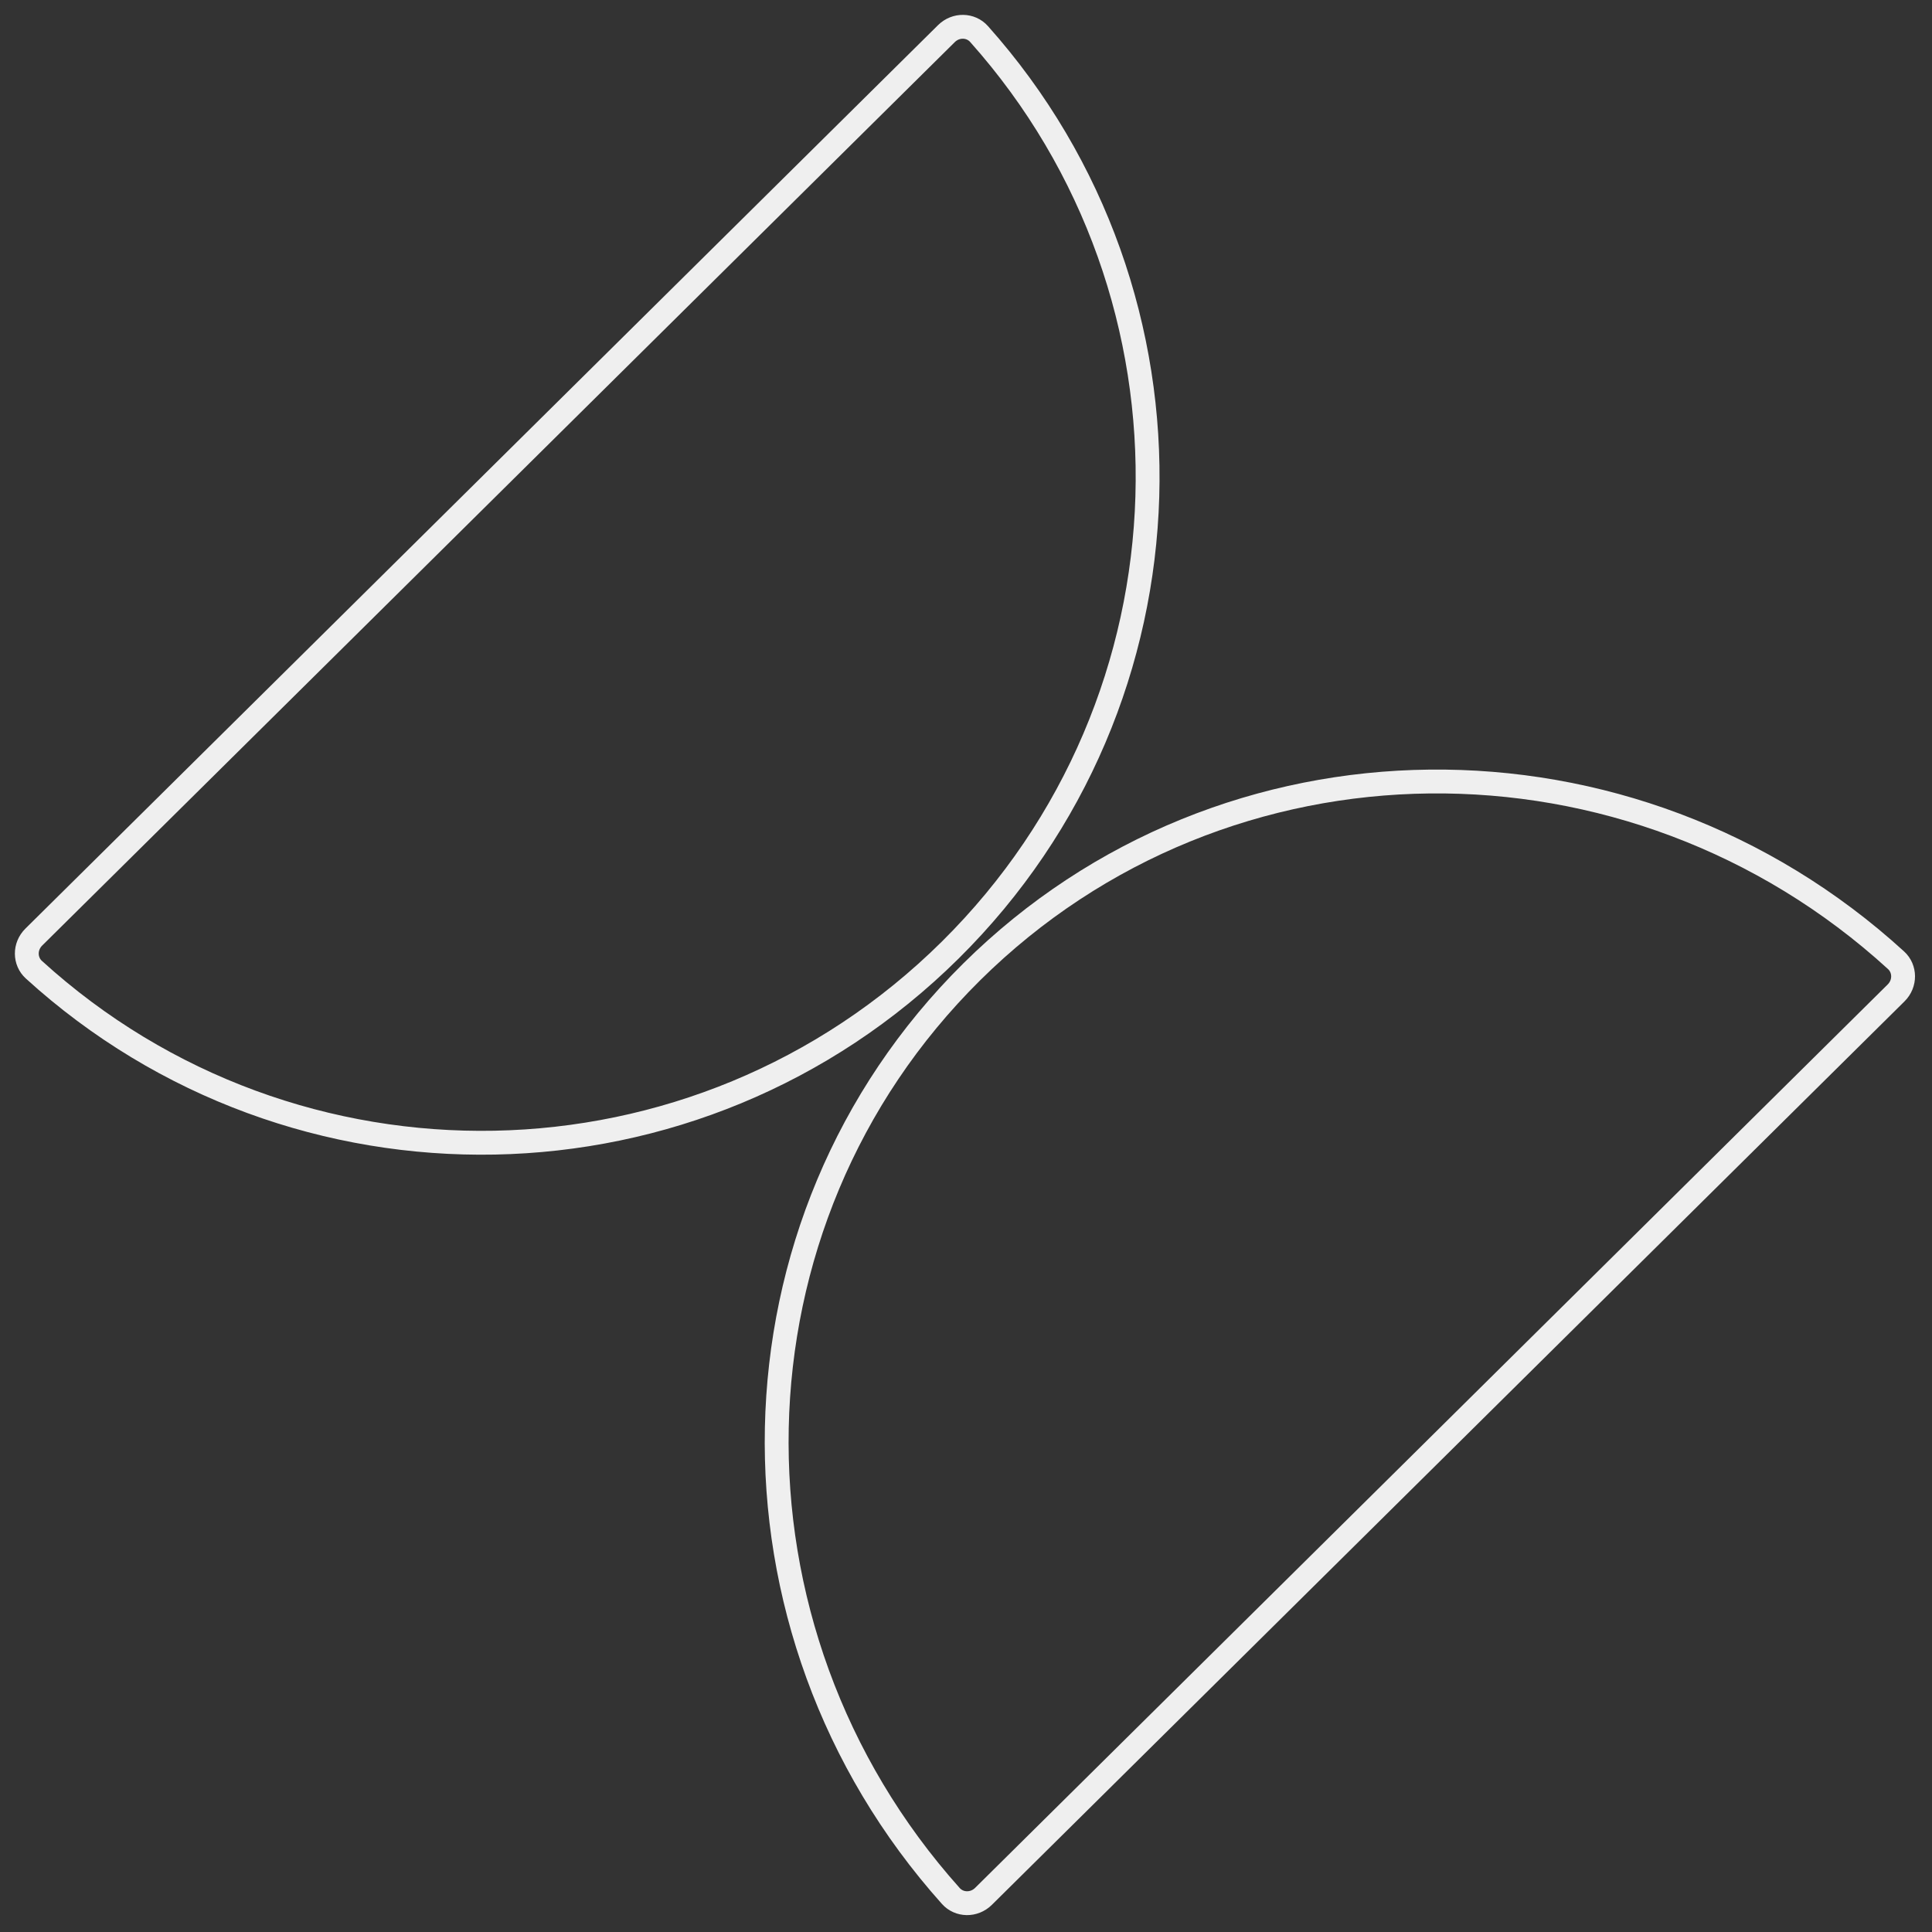
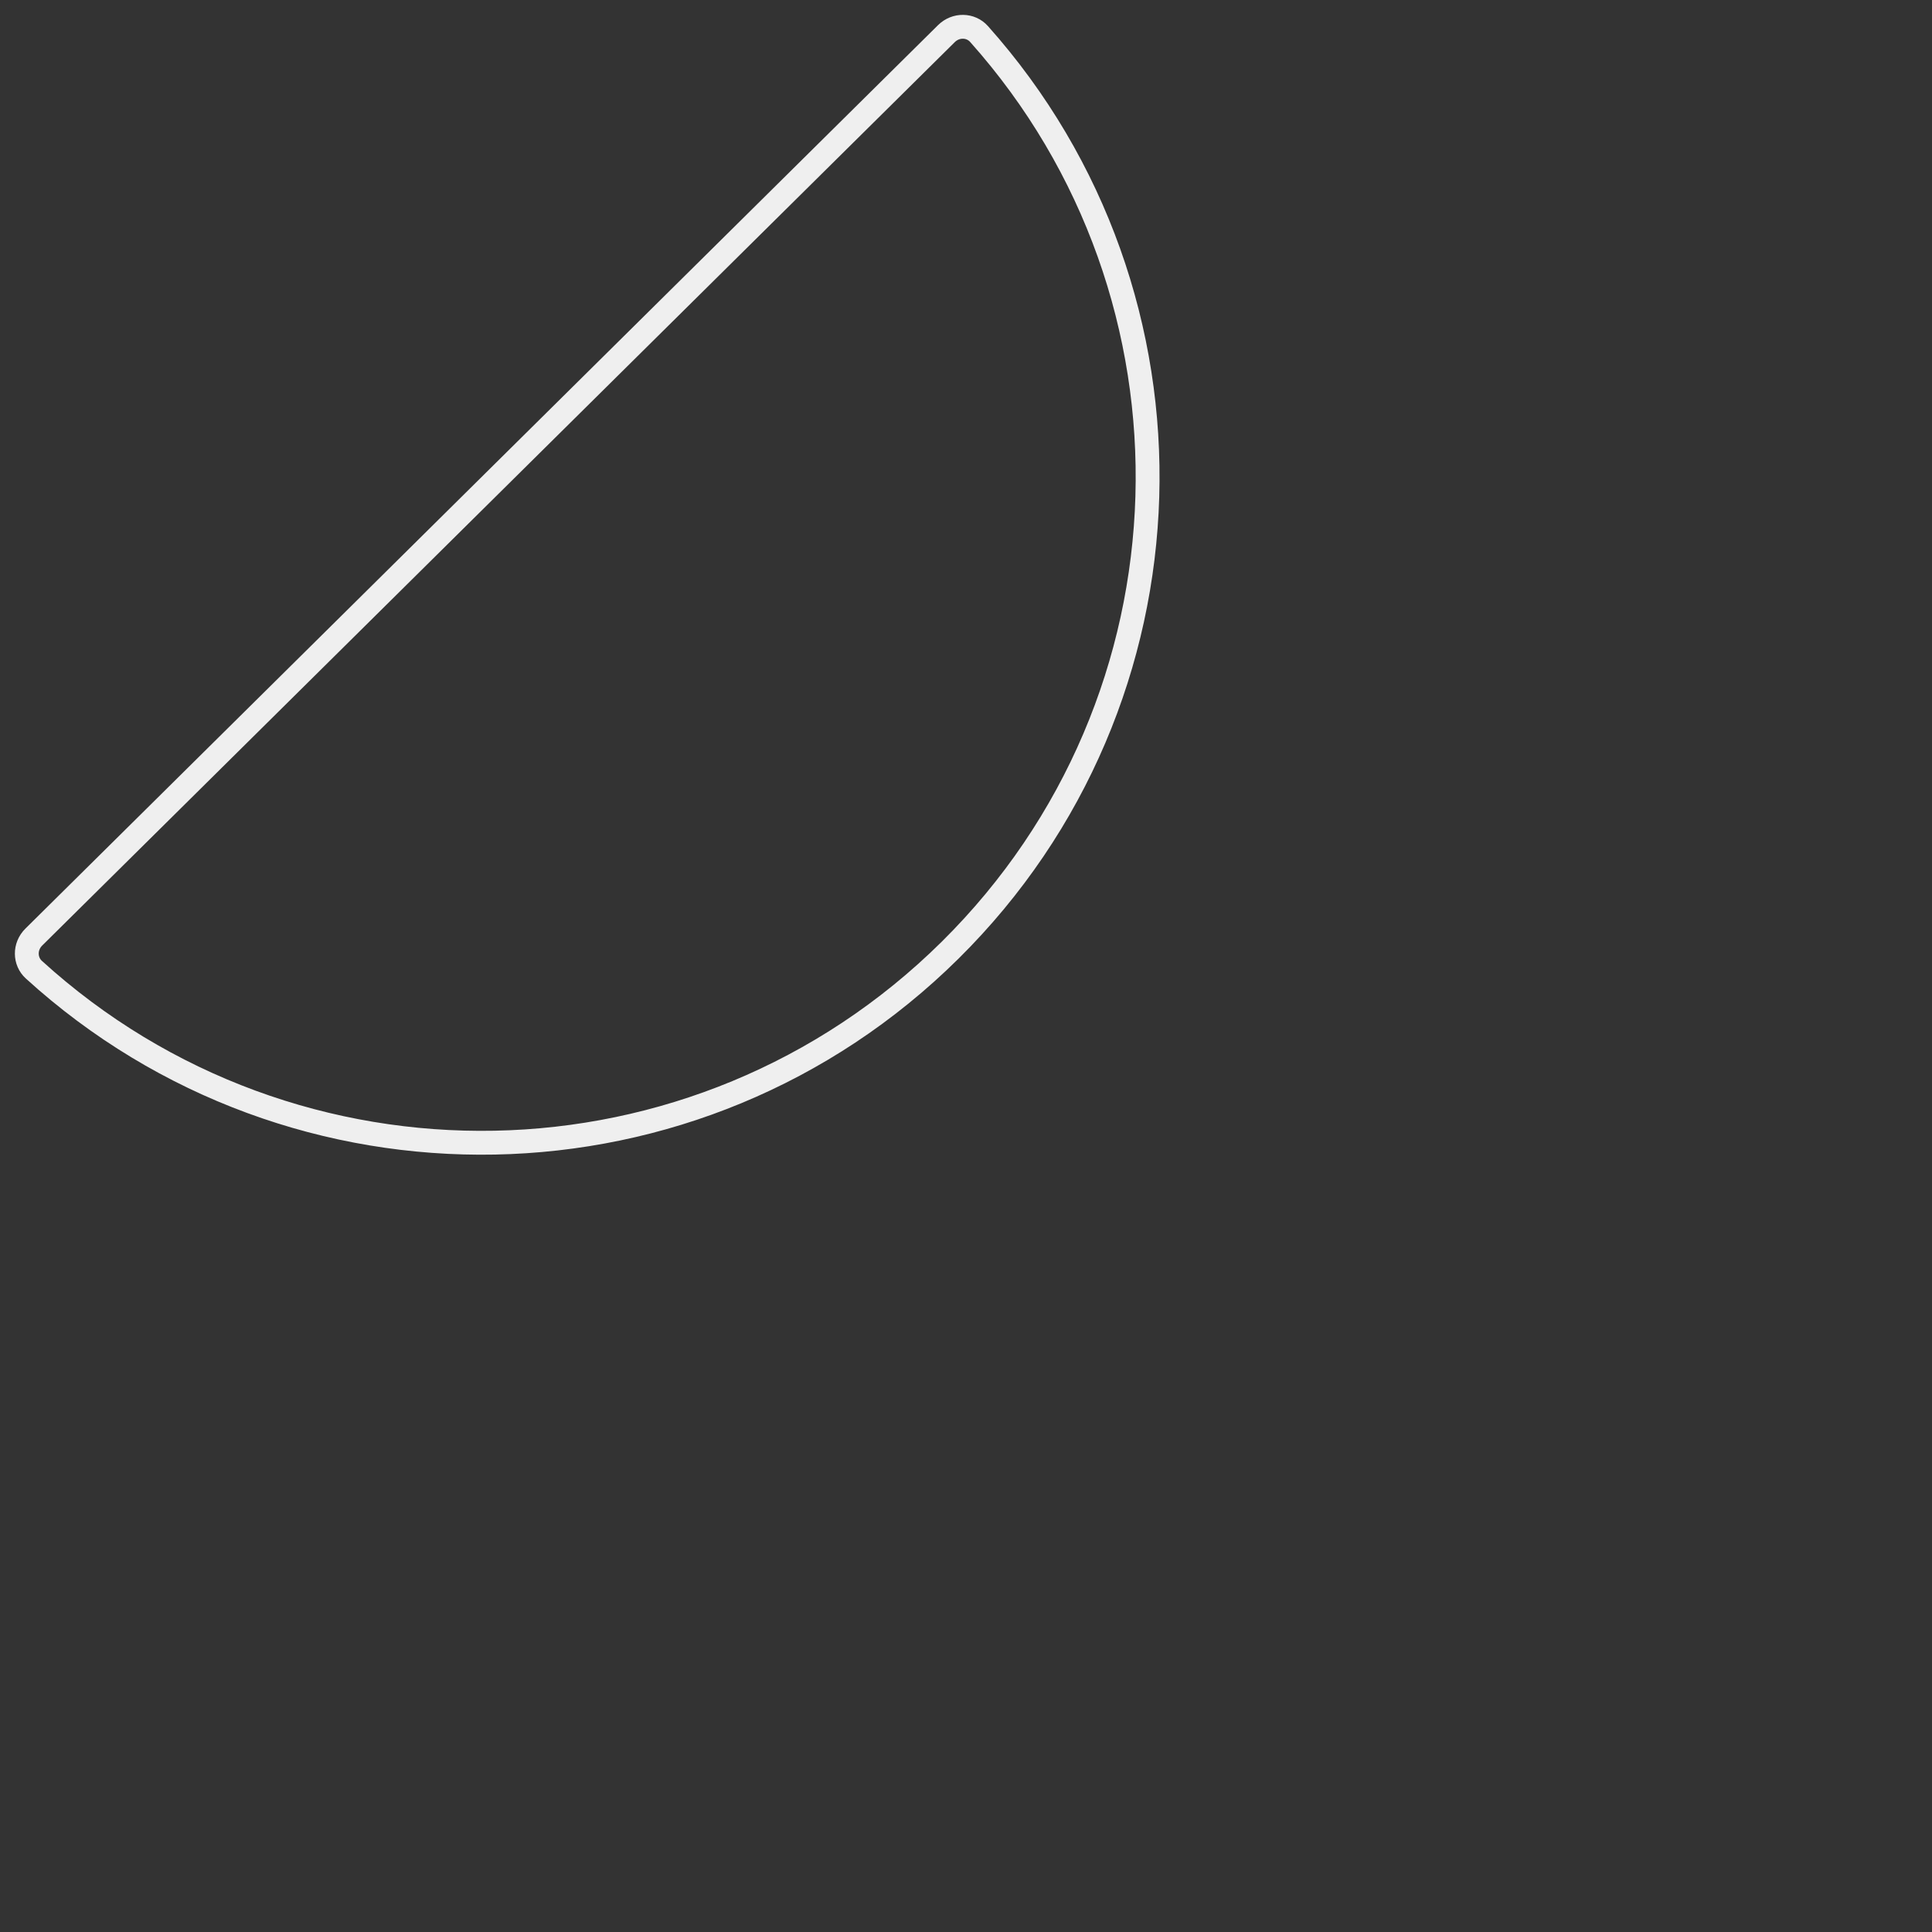
<svg xmlns="http://www.w3.org/2000/svg" width="162" height="162" viewBox="0 0 162 162" fill="none">
  <rect x="0" y="0" width="162" height="162" fill="#333333" stroke="none" />
  <path d="M79.675 79.668C58.462 100.667 24.658 101.173 2.839 81.309C2.062 80.602 2.04 79.359 2.836 78.572L79.356 2.821C80.151 2.034 81.394 2.068 82.093 2.852C101.735 24.871 100.888 58.668 79.675 79.668Z" stroke="#EFEFEF" stroke-width="2" />
-   <path d="M81.483 81.49C60.268 102.491 59.691 136.595 79.728 158.98C80.429 159.764 81.673 159.797 82.468 159.01L158.988 83.259C159.783 82.472 159.762 81.228 158.986 80.519C136.805 60.258 102.697 60.49 81.483 81.49Z" stroke="#EFEFEF" stroke-width="2" />
</svg>